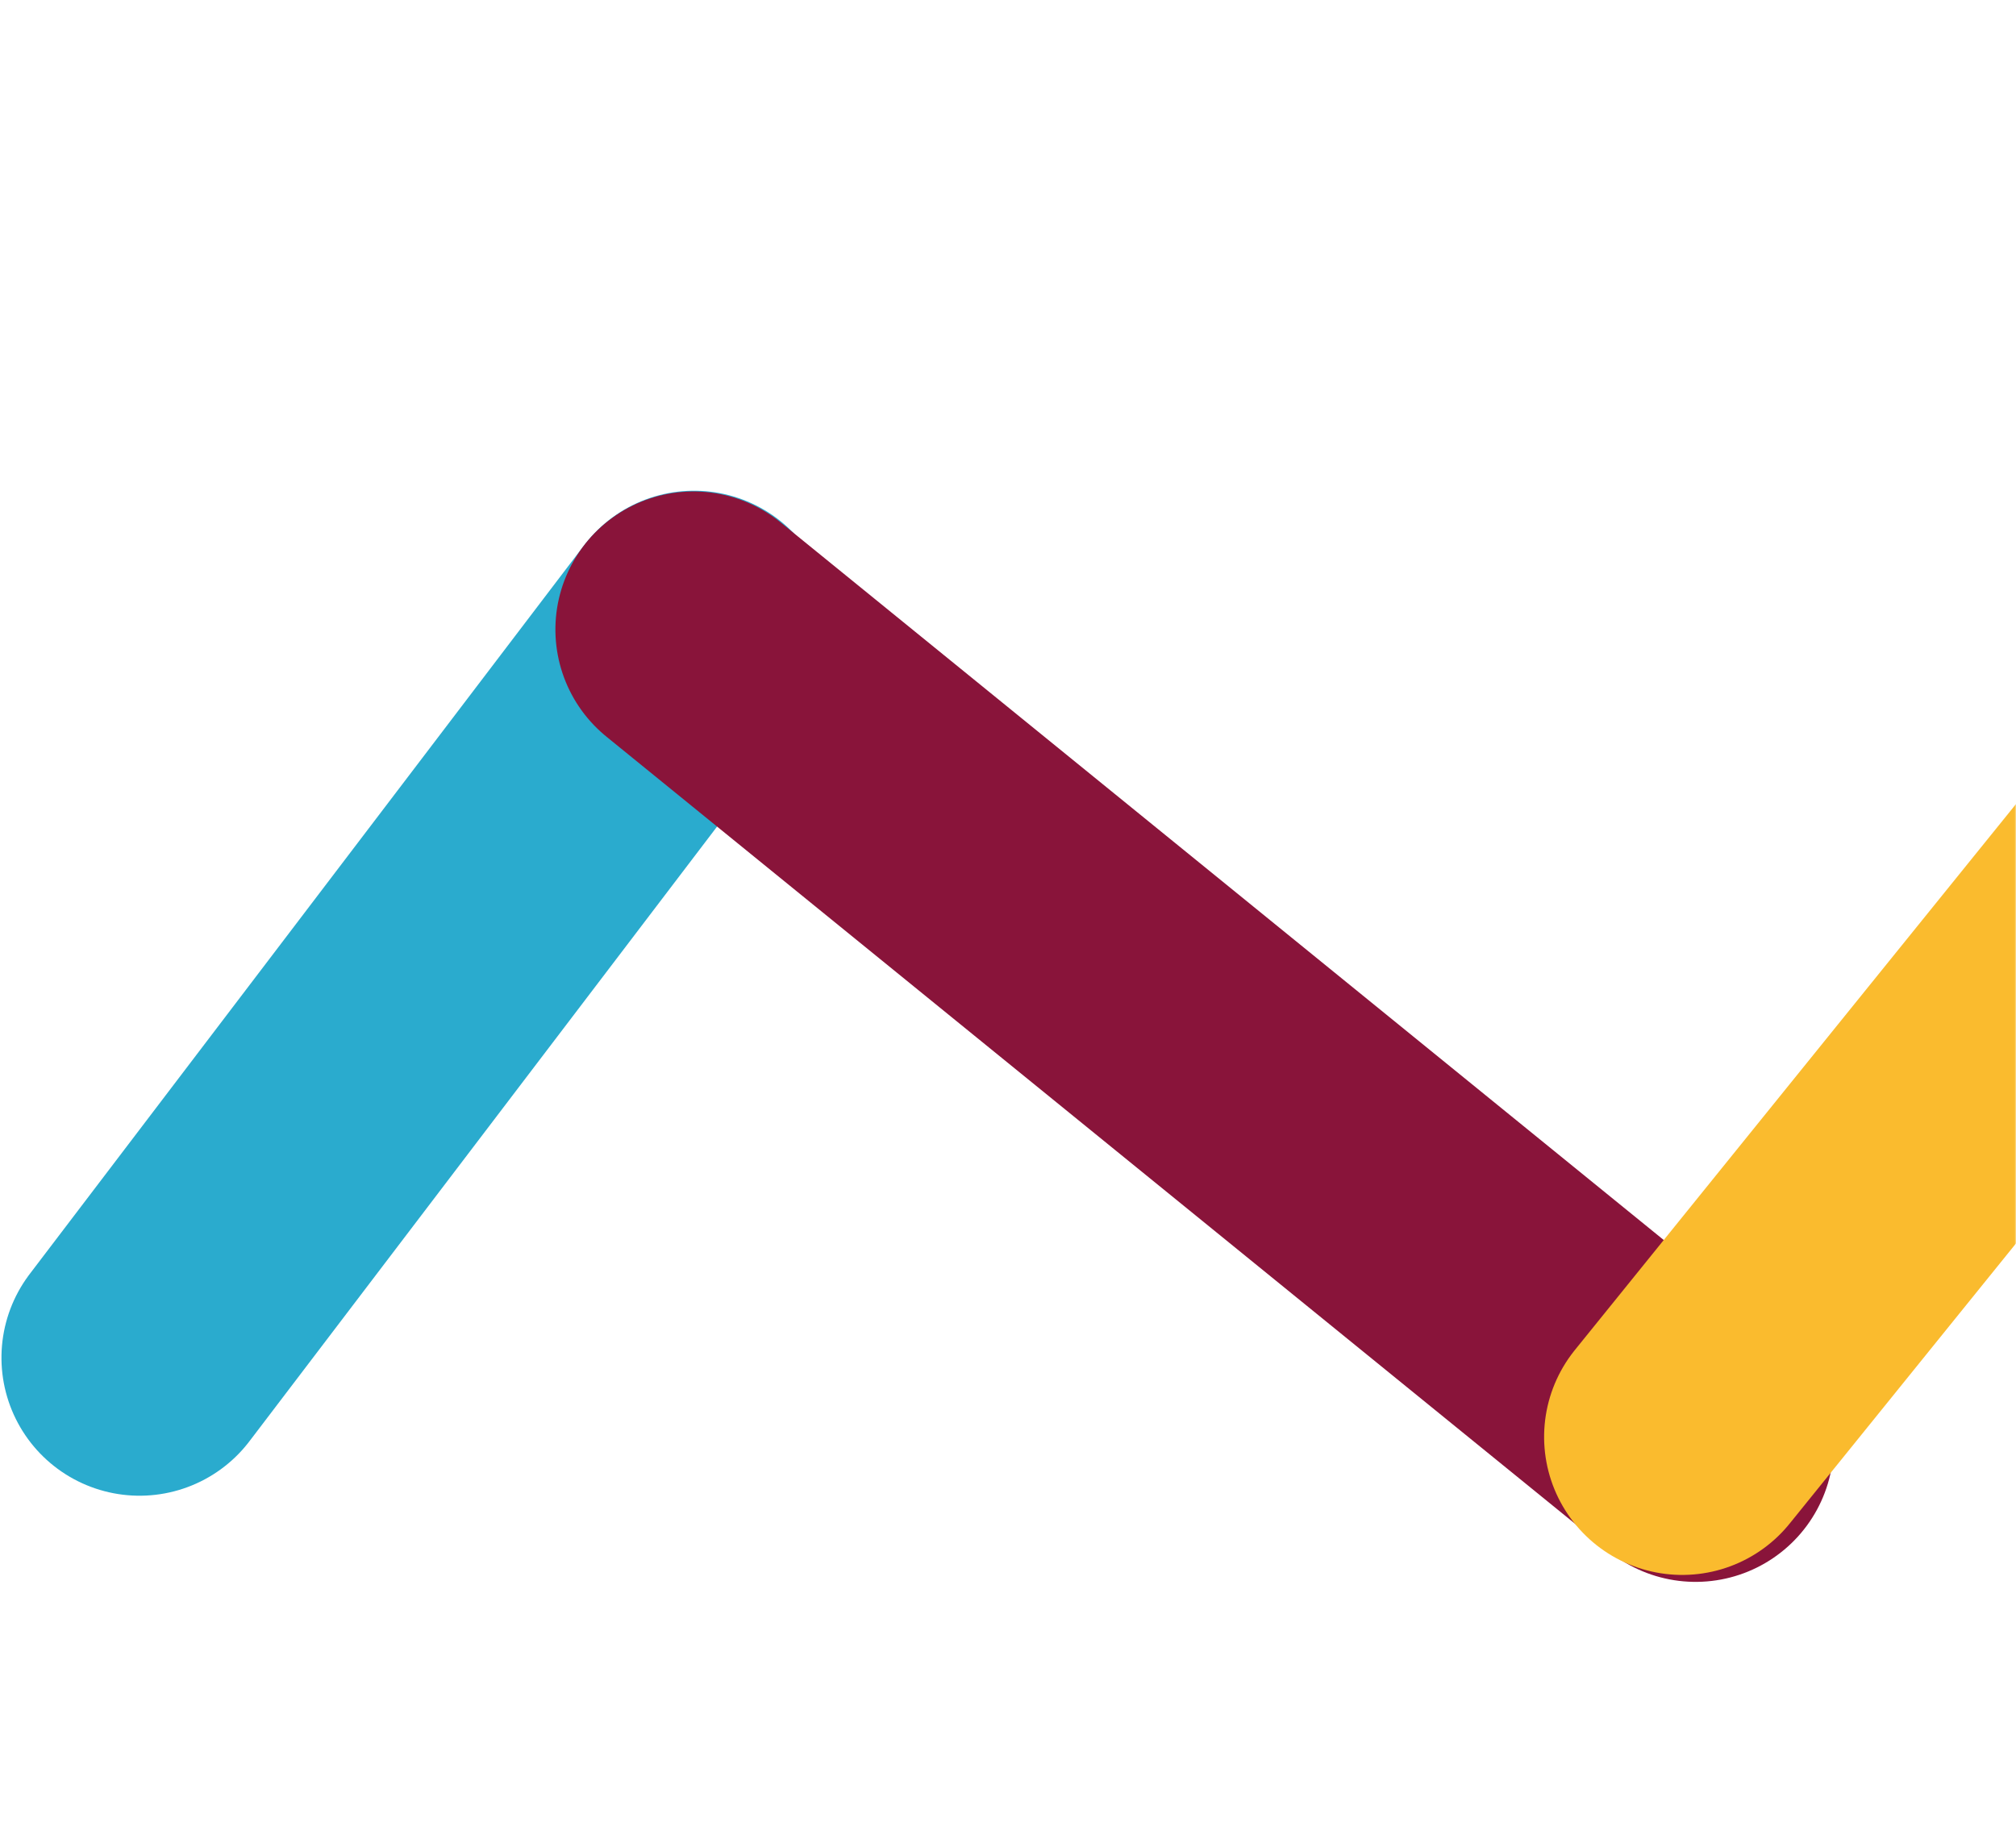
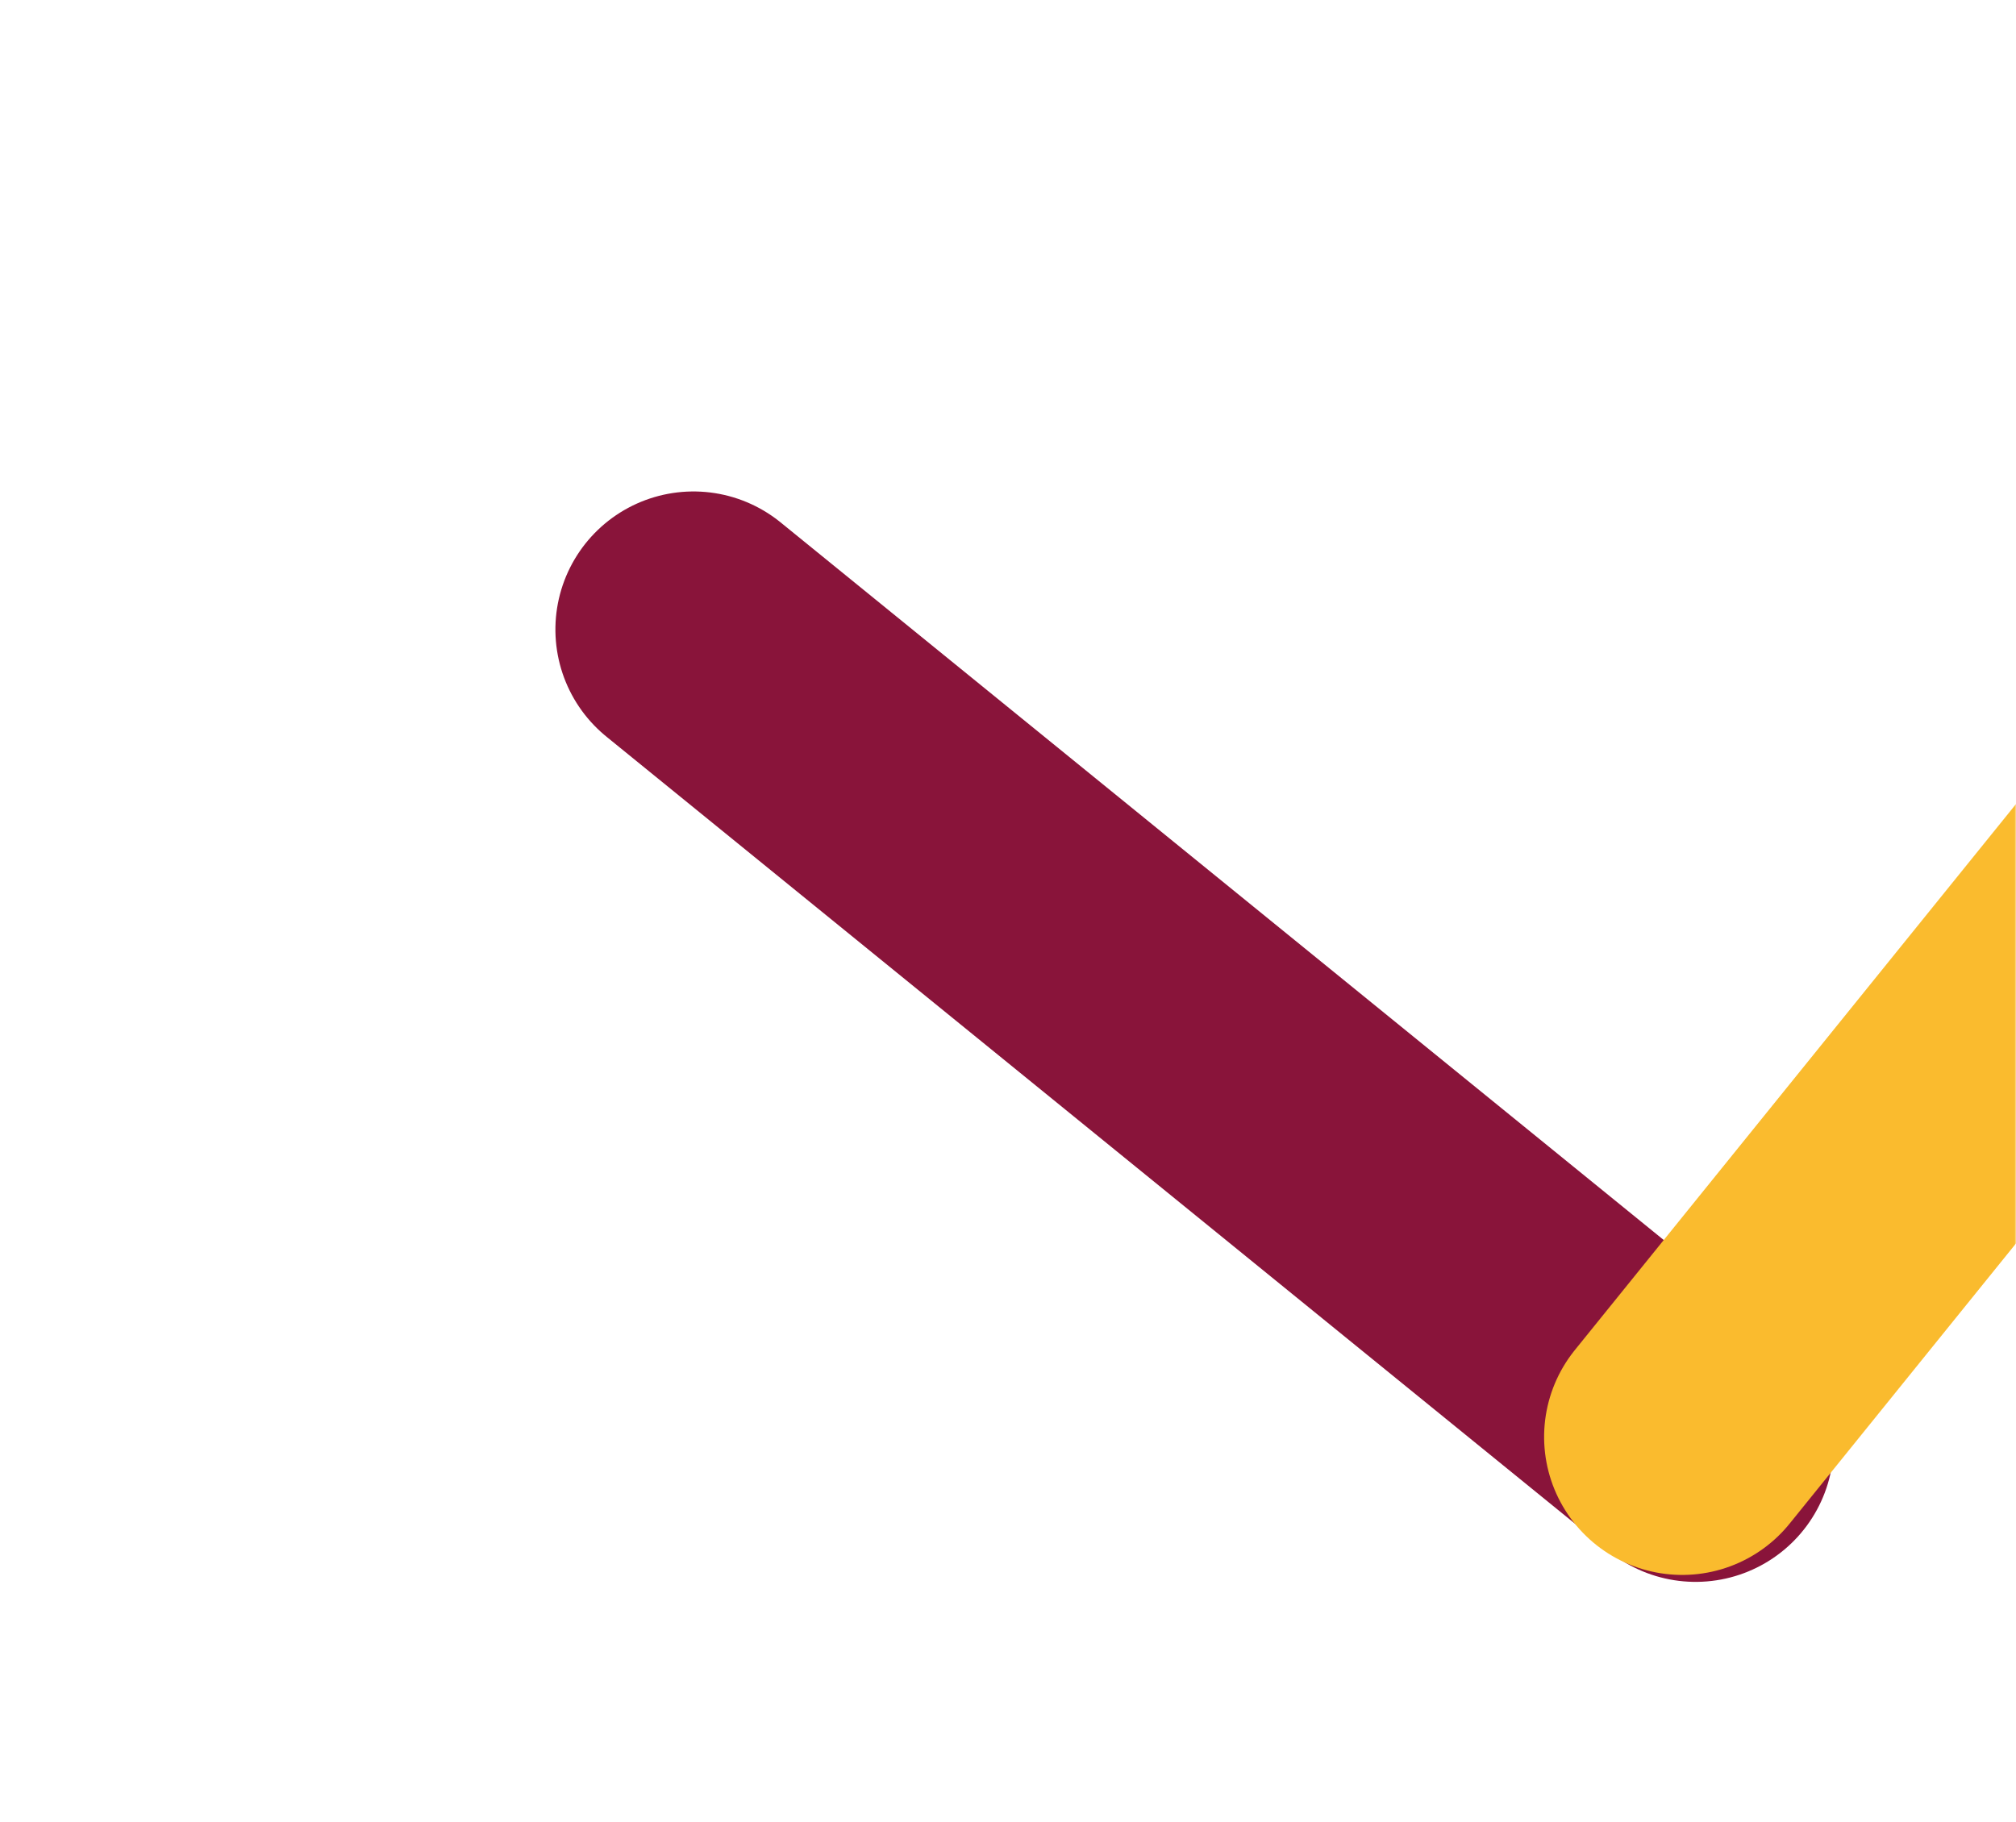
<svg xmlns="http://www.w3.org/2000/svg" xmlns:xlink="http://www.w3.org/1999/xlink" width="730px" height="660px" viewBox="0 0 730 660" version="1.1">
  <title>Graphic / Hero / Line 2 / L</title>
  <desc>Created with Sketch.</desc>
  <defs>
    <rect id="path-1" x="0" y="0" width="730" height="660" />
  </defs>
  <g id="Graphic-/-Hero-/-Line-2-/-L" stroke="none" stroke-width="1" fill="none" fill-rule="evenodd">
    <mask id="mask-2" fill="white">
      <use xlink:href="#path-1" />
    </mask>
    <g id="Mask" transform="translate(365, 330) scale(1, -1) translate(-365, -330) " />
    <g id="Image-1" mask="url(#mask-2)" stroke-linecap="round" stroke-width="100">
      <g transform="translate(50, 83)" id="Path-2">
-         <path d="M17.364,419.993 L184.493,133.486" stroke="#2AABCE" style="mix-blend-mode: multiply;" transform="translate(100.929, 276.74) rotate(7) translate(-100.929, -276.74) " />
        <path d="M184.493,168.214 L580.611,416.737" stroke="#89143A" style="mix-blend-mode: multiply;" transform="translate(382.552, 292.476) rotate(7) translate(-382.552, -292.476) " />
        <path d="M584.952,455.806 L859.521,15.194" stroke="#FABB2E" style="mix-blend-mode: multiply;" transform="translate(722.236, 235.5) rotate(7) translate(-722.236, -235.5) " />
      </g>
    </g>
  </g>
</svg>